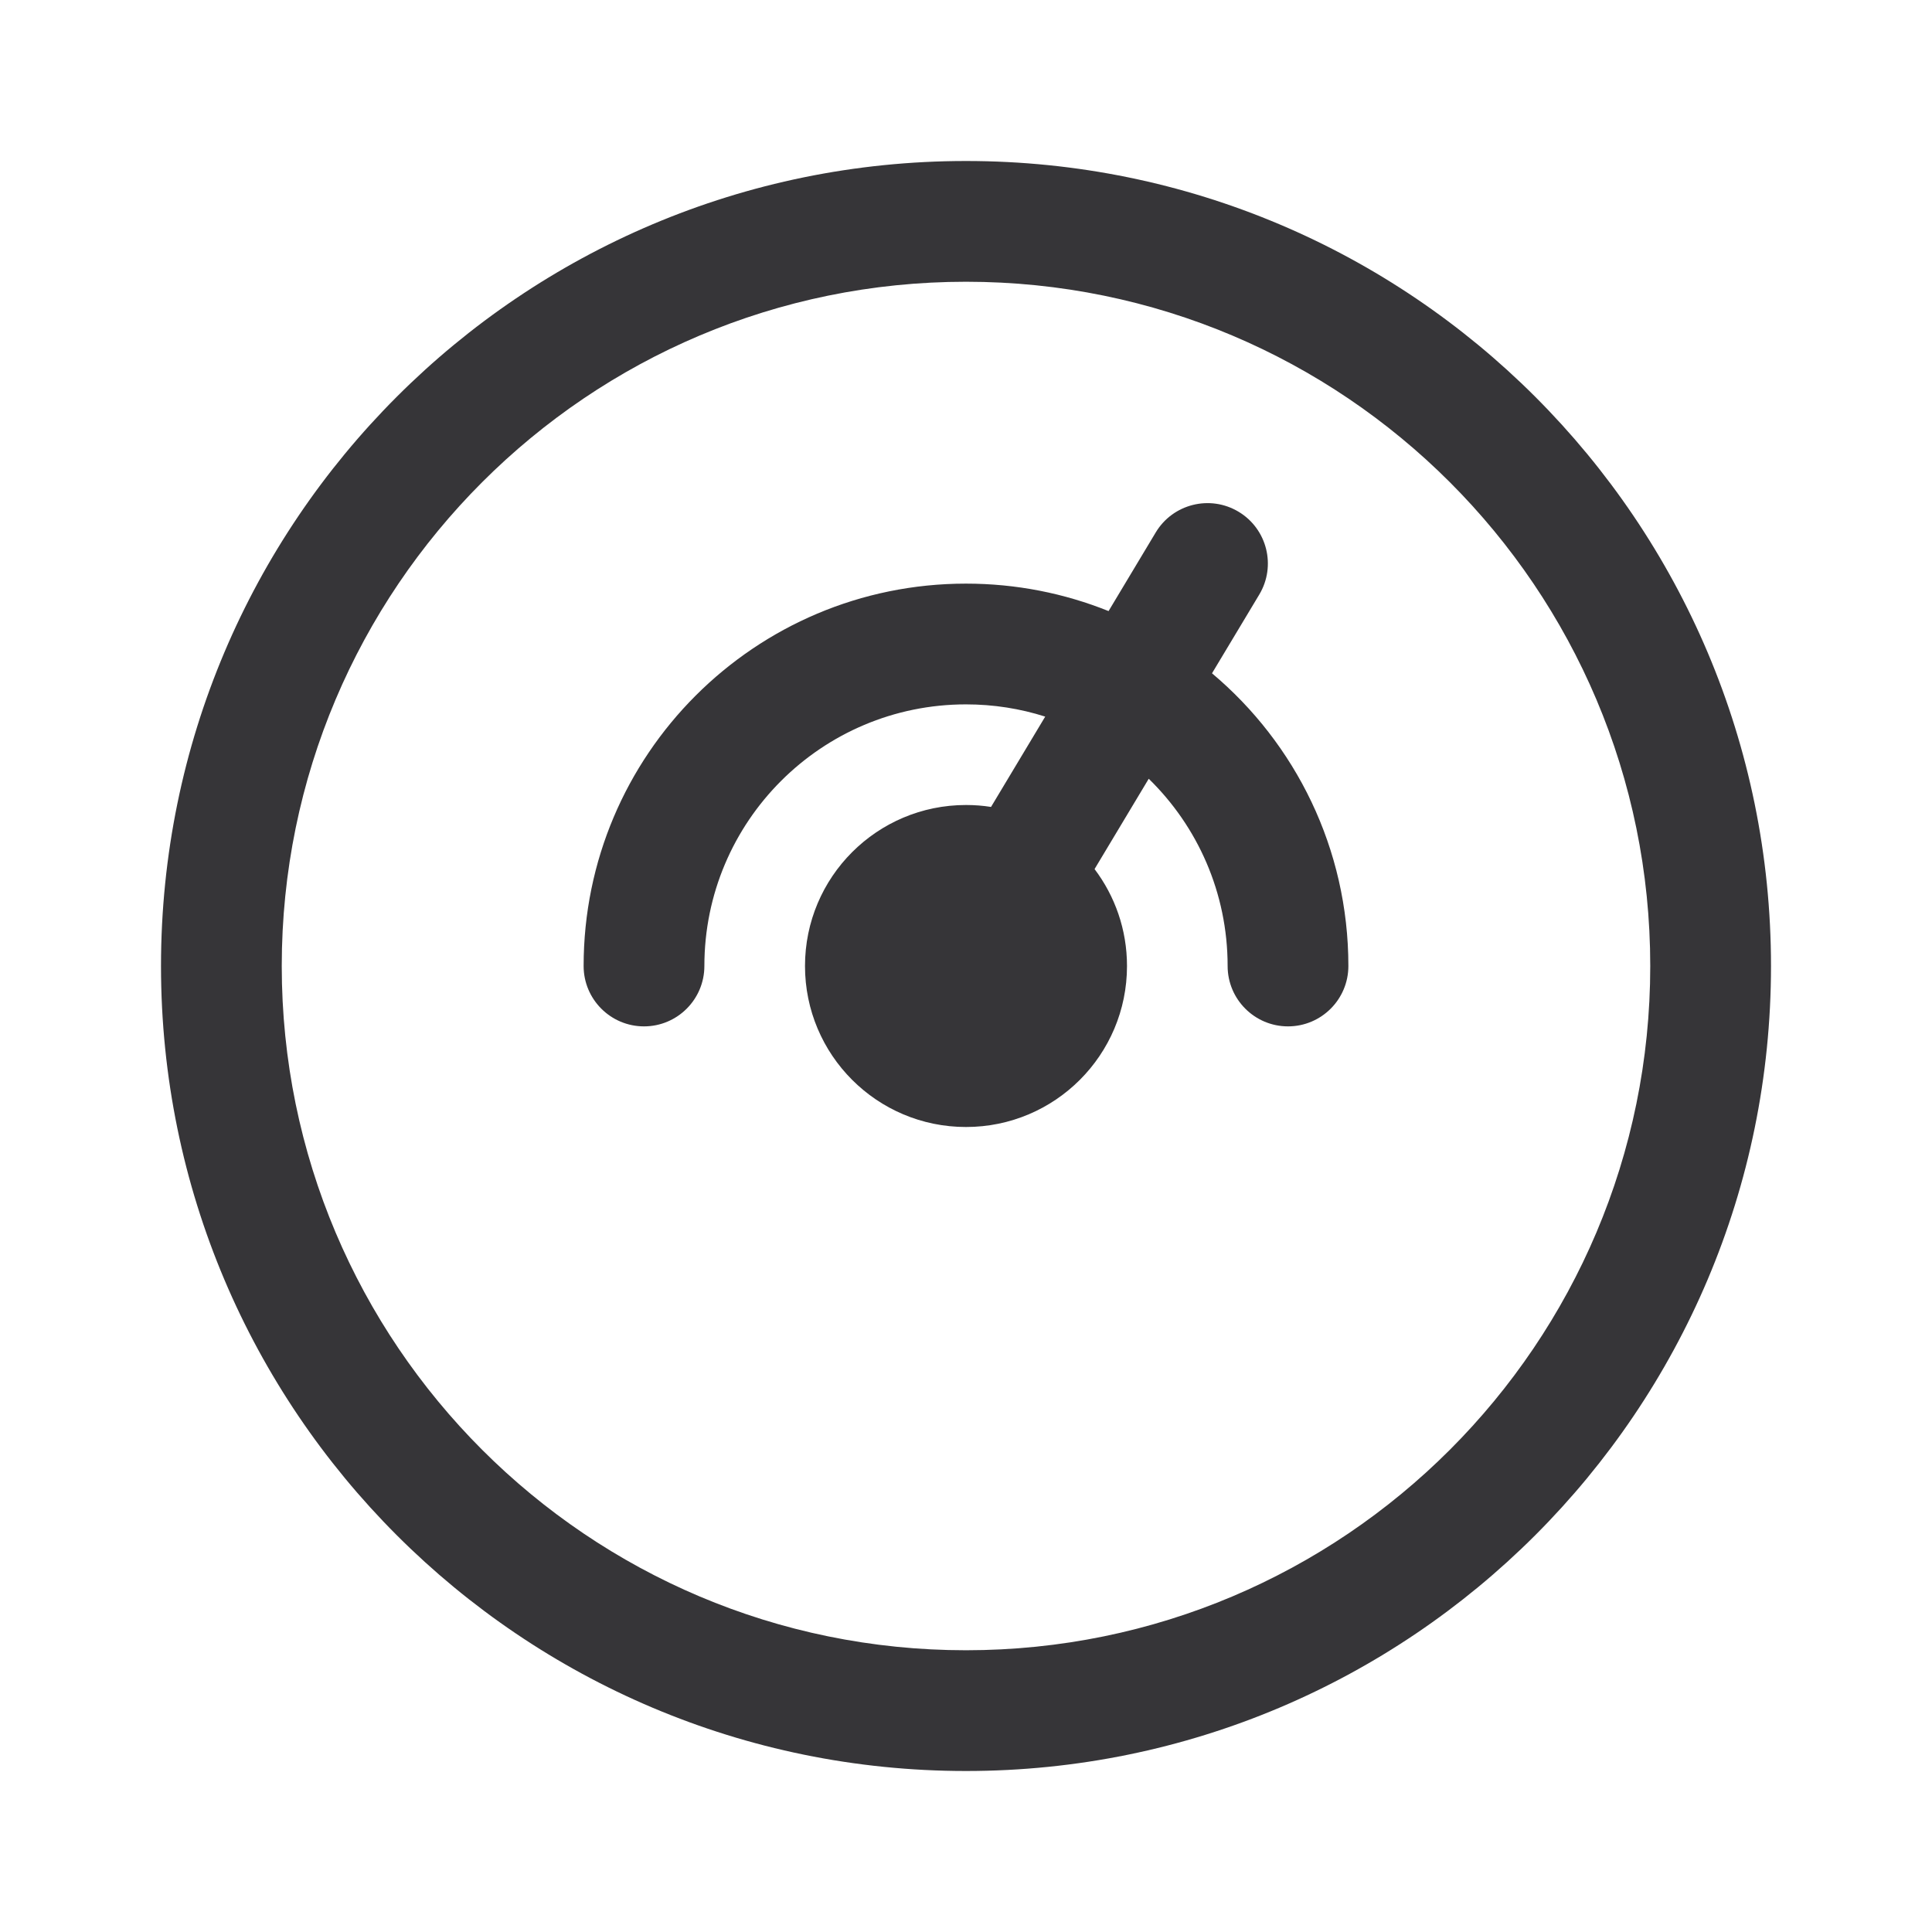
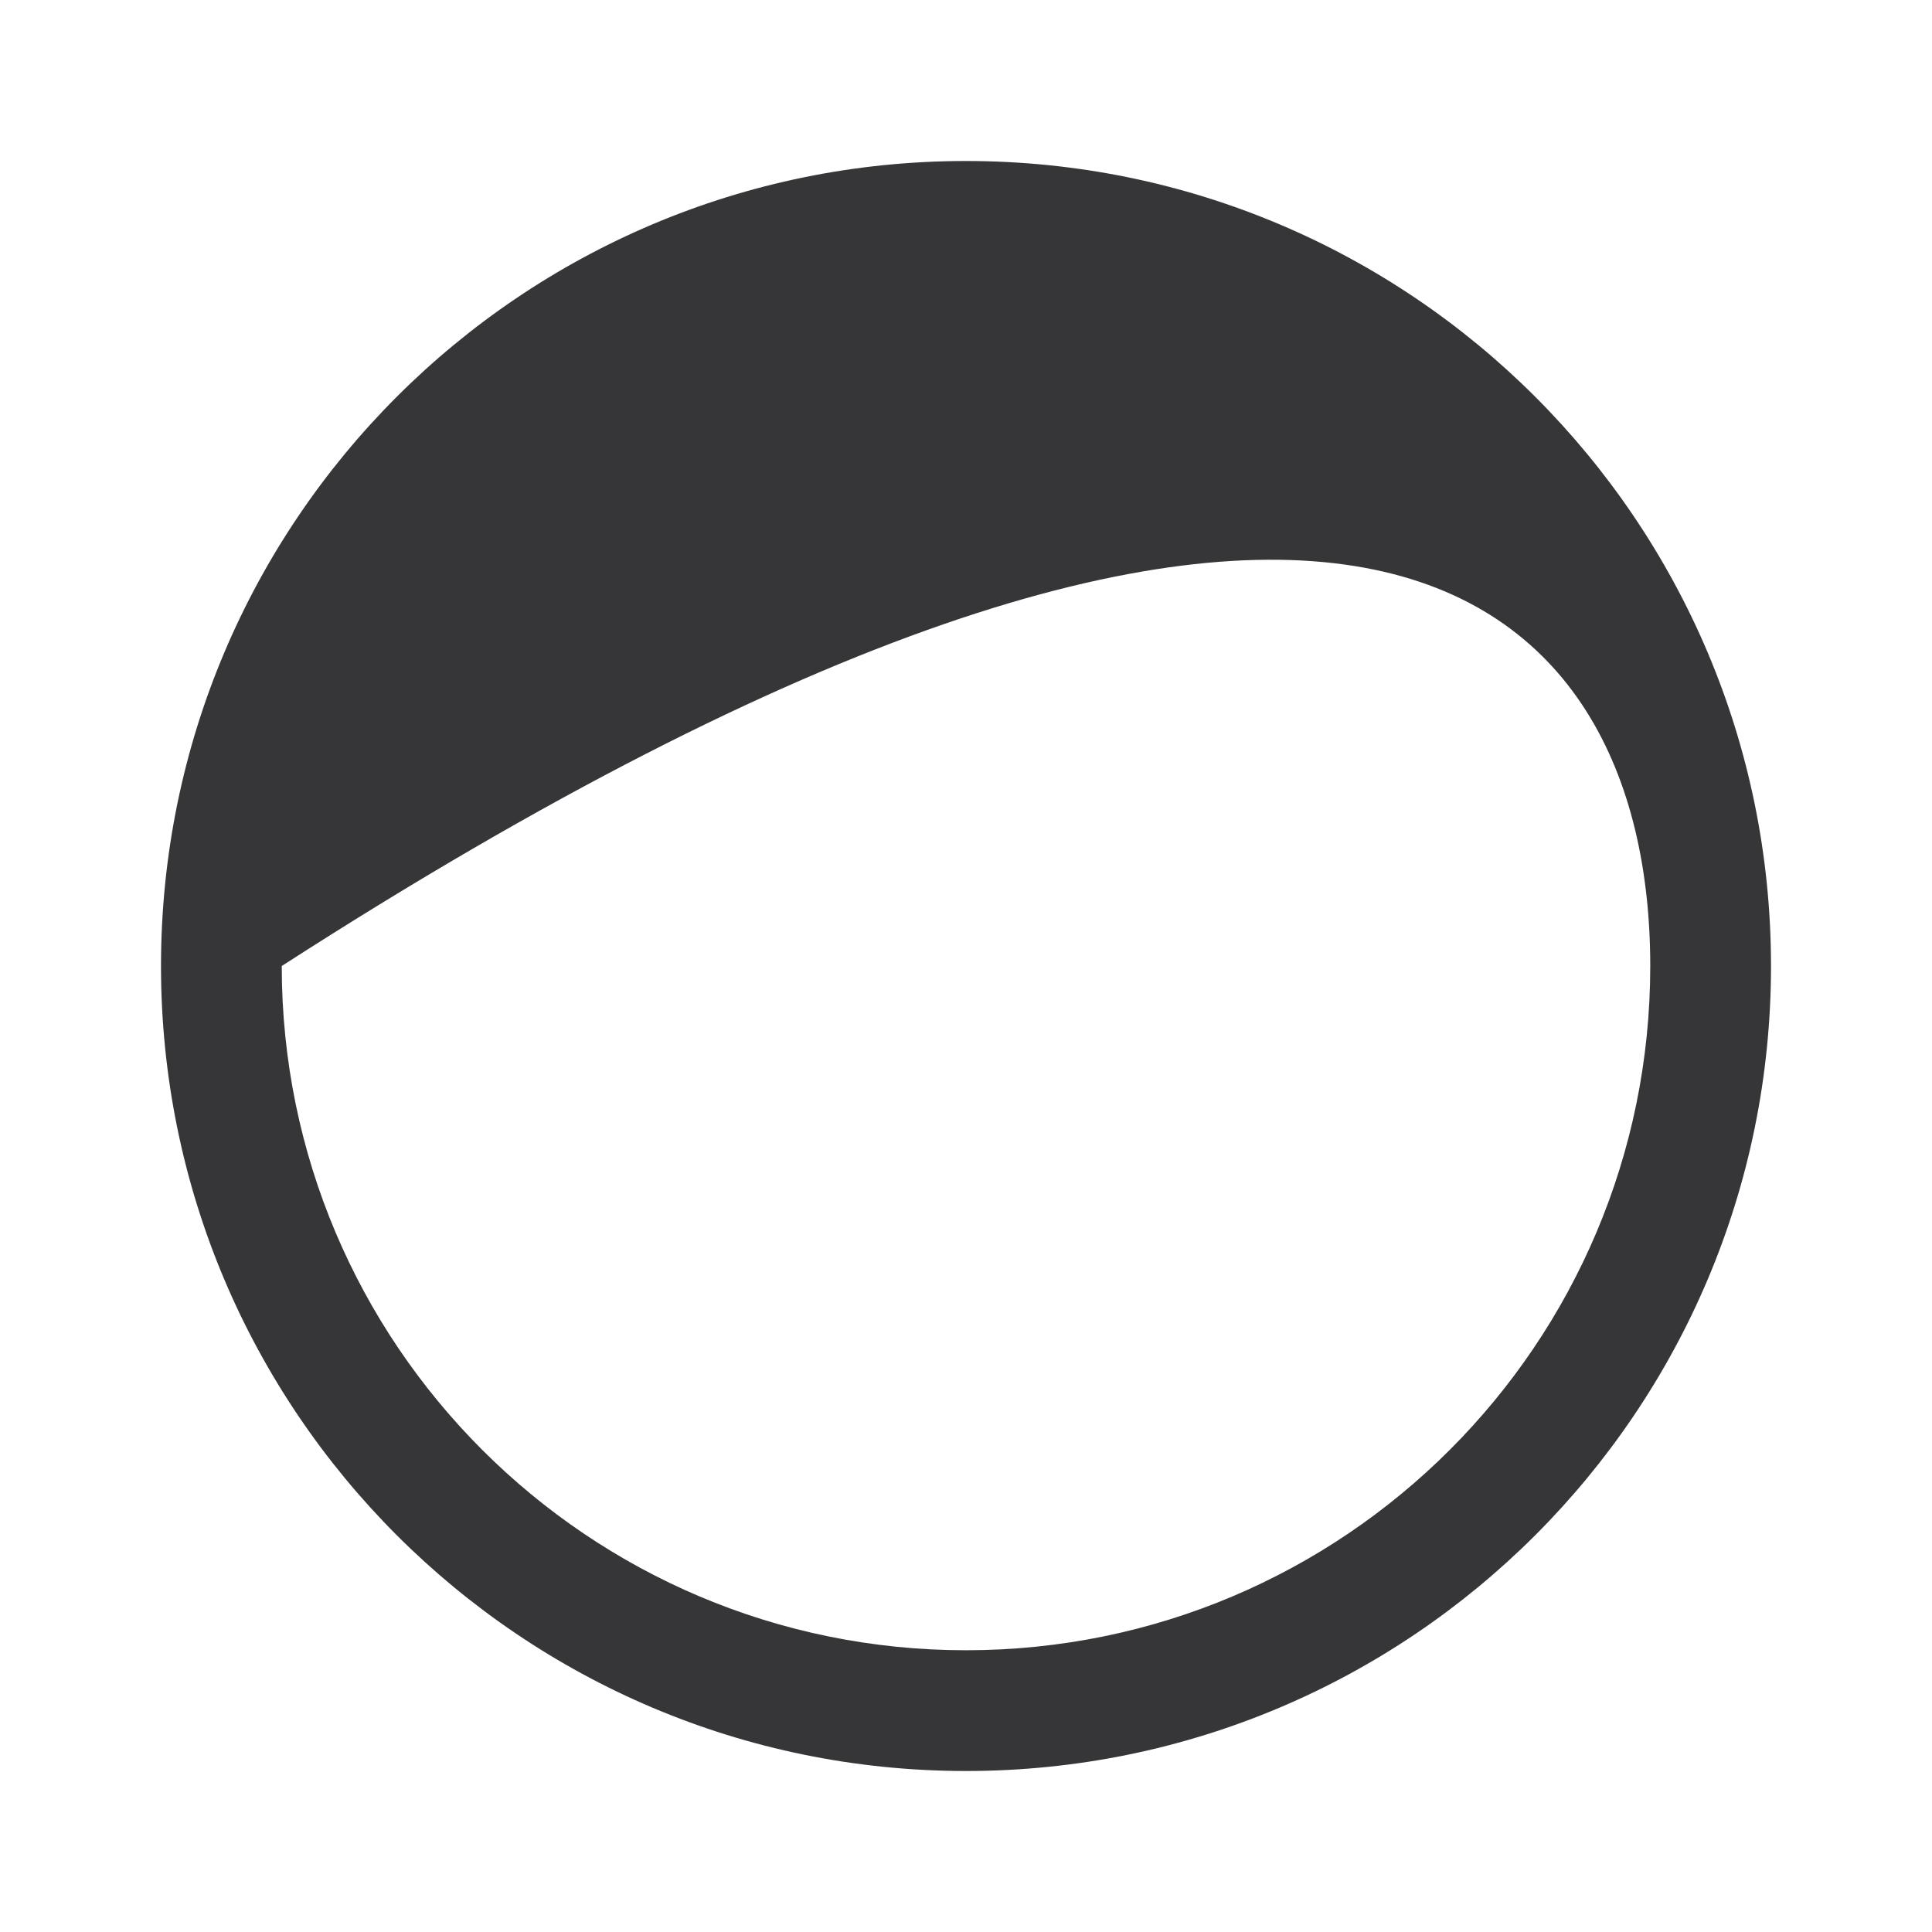
<svg xmlns="http://www.w3.org/2000/svg" width="24" height="24" viewBox="0 0 24 24" fill="none">
-   <path d="M8.75 12C8.75 12.414 8.414 12.75 8 12.75C7.586 12.75 7.25 12.414 7.25 12C7.25 9.377 9.377 7.25 12 7.25C12.626 7.25 13.223 7.371 13.771 7.591L14.357 6.614C14.57 6.259 15.031 6.144 15.386 6.357C15.741 6.57 15.856 7.031 15.643 7.386L15.056 8.364C16.092 9.235 16.75 10.541 16.75 12C16.75 12.414 16.414 12.75 16 12.75C15.586 12.75 15.25 12.414 15.25 12C15.25 11.088 14.875 10.264 14.27 9.674L13.597 10.796C13.85 11.131 14 11.548 14 12C14 13.105 13.105 14 12 14C10.895 14 10 13.105 10 12C10 10.895 10.895 10 12 10C12.106 10 12.21 10.008 12.311 10.024L12.984 8.902C12.674 8.803 12.343 8.75 12 8.75C10.205 8.75 8.75 10.205 8.75 12Z" fill="#363538" />
-   <path fill-rule="evenodd" clip-rule="evenodd" d="M22 12C22 17.523 17.523 22 12 22C6.477 22 2 17.523 2 12C2 6.477 6.477 2 12 2C17.523 2 22 6.477 22 12ZM20.5 12C20.5 16.694 16.694 20.5 12 20.5C7.306 20.5 3.5 16.694 3.5 12C3.5 7.306 7.306 3.5 12 3.5C16.694 3.5 20.5 7.306 20.5 12Z" fill="#363538" />
+   <path fill-rule="evenodd" clip-rule="evenodd" d="M22 12C22 17.523 17.523 22 12 22C6.477 22 2 17.523 2 12C2 6.477 6.477 2 12 2C17.523 2 22 6.477 22 12ZM20.5 12C20.5 16.694 16.694 20.5 12 20.5C7.306 20.5 3.5 16.694 3.5 12C16.694 3.5 20.5 7.306 20.5 12Z" fill="#363538" />
</svg>